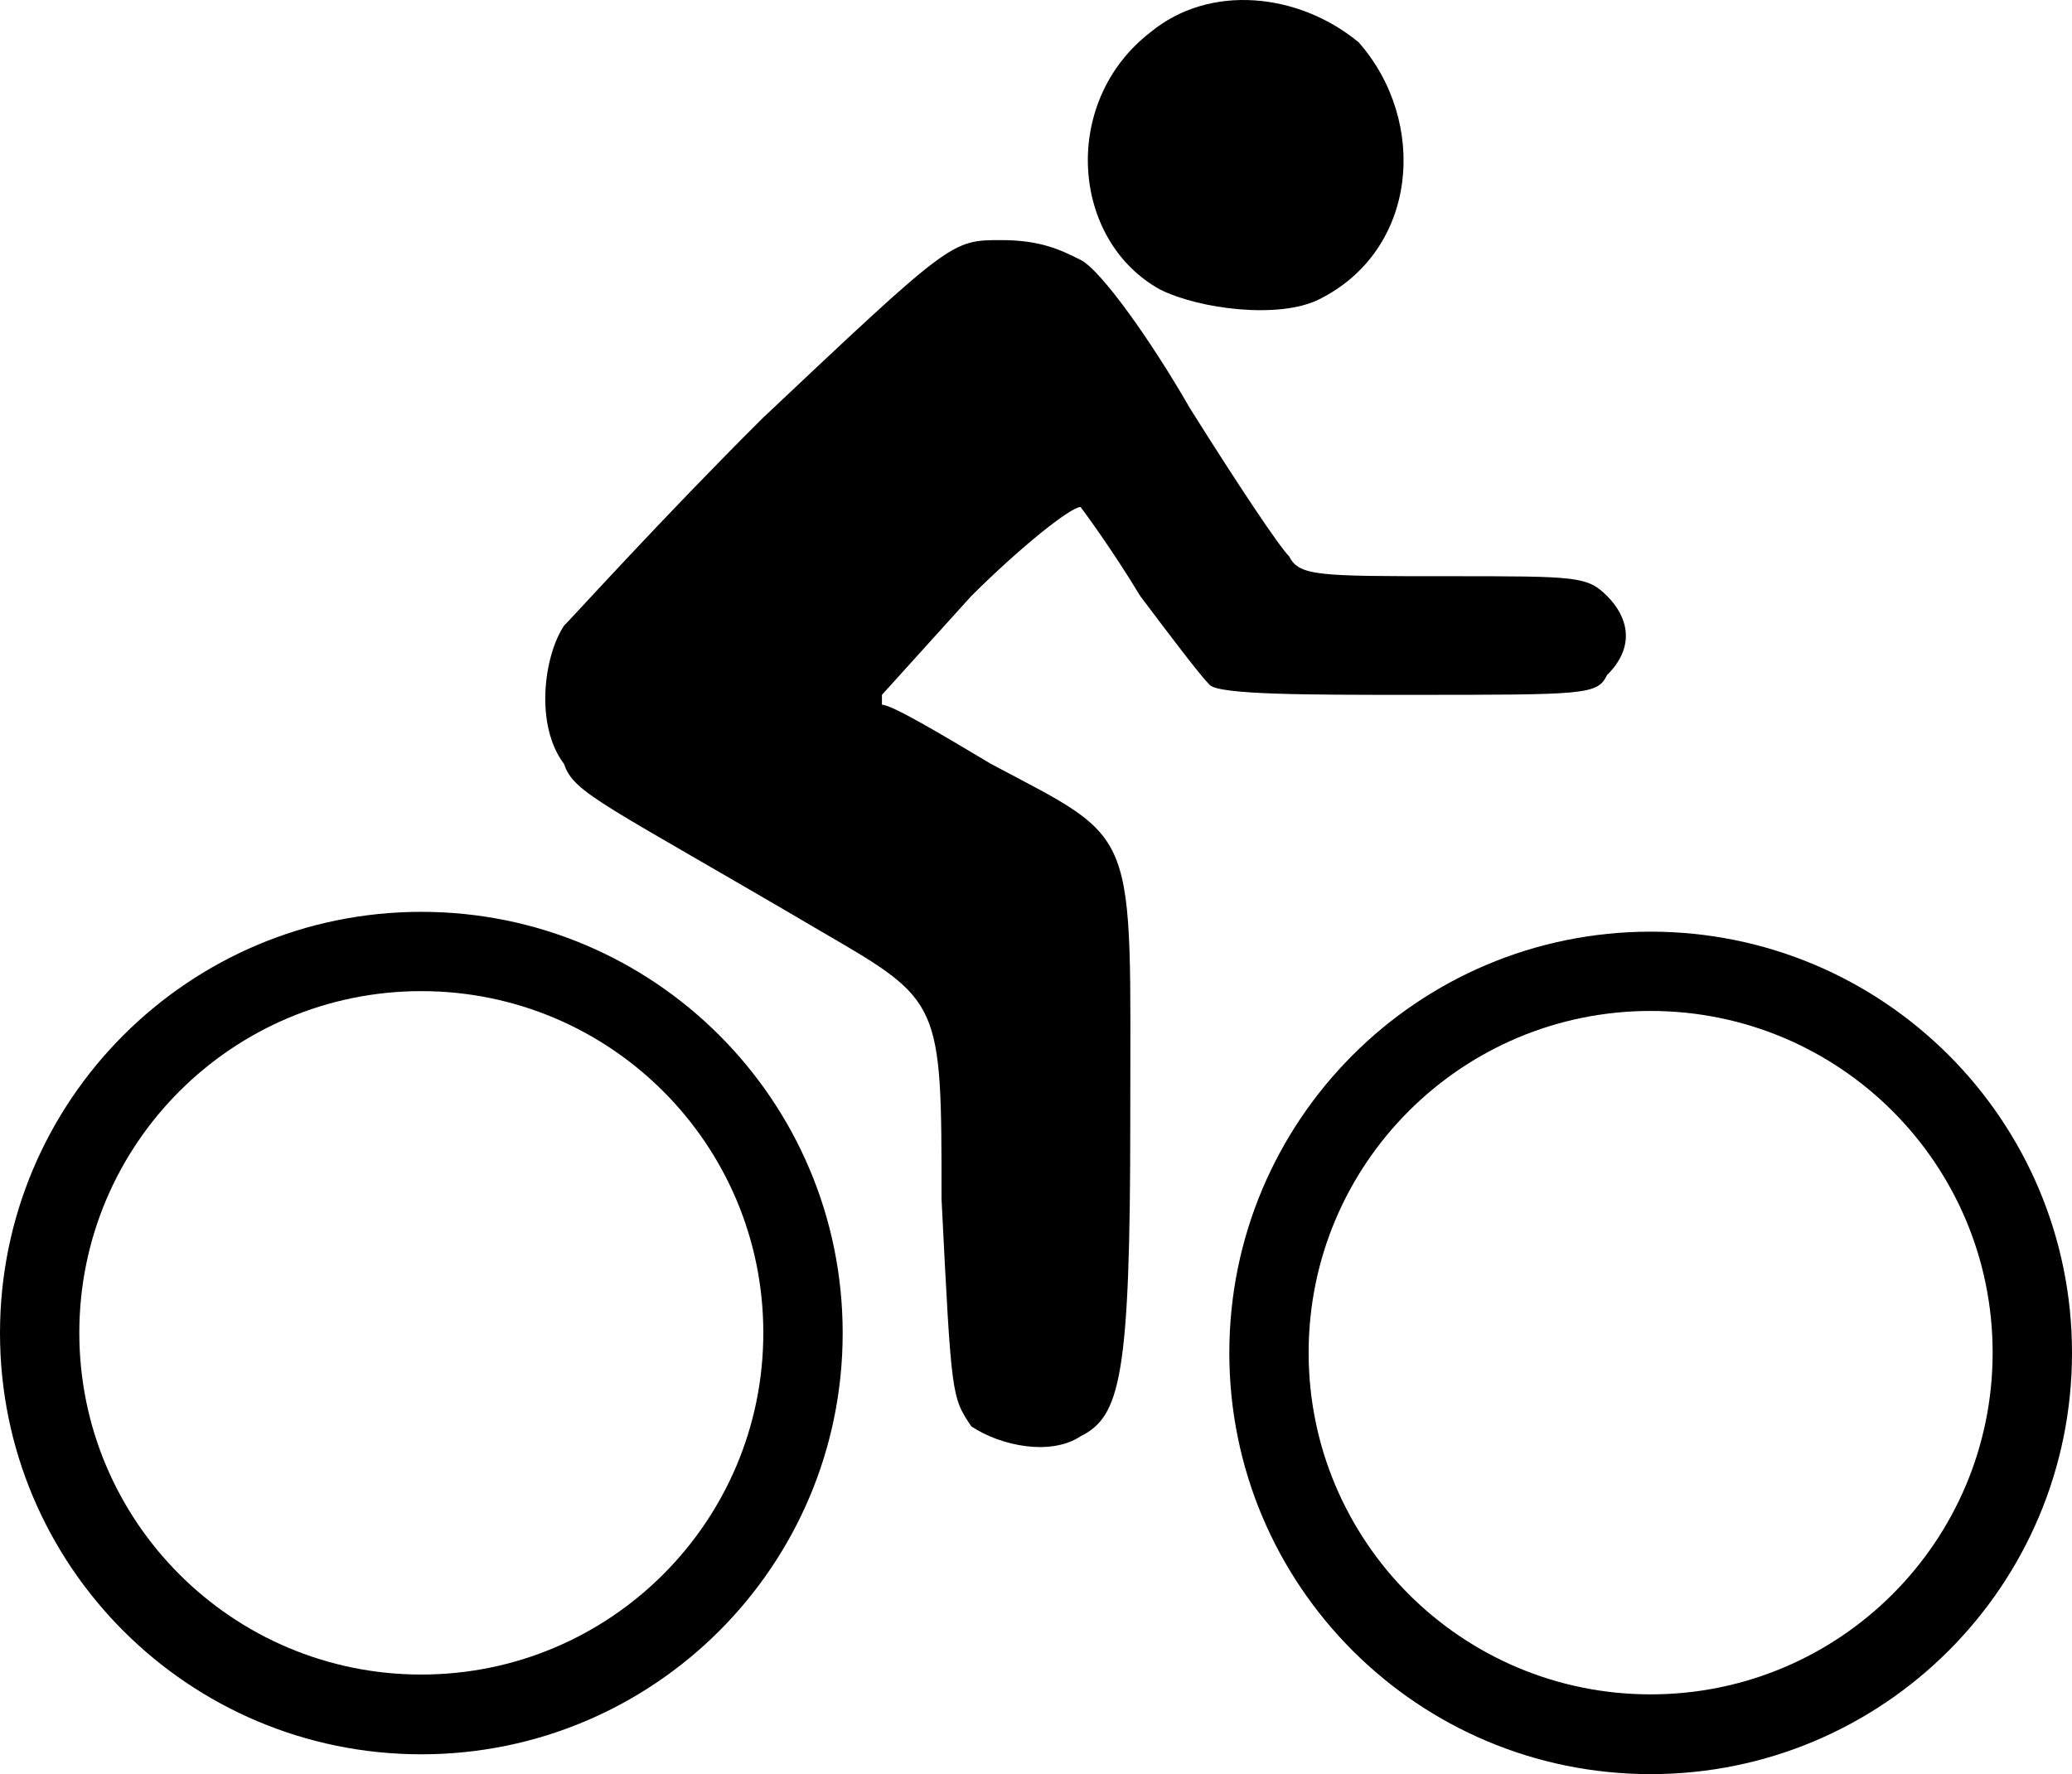
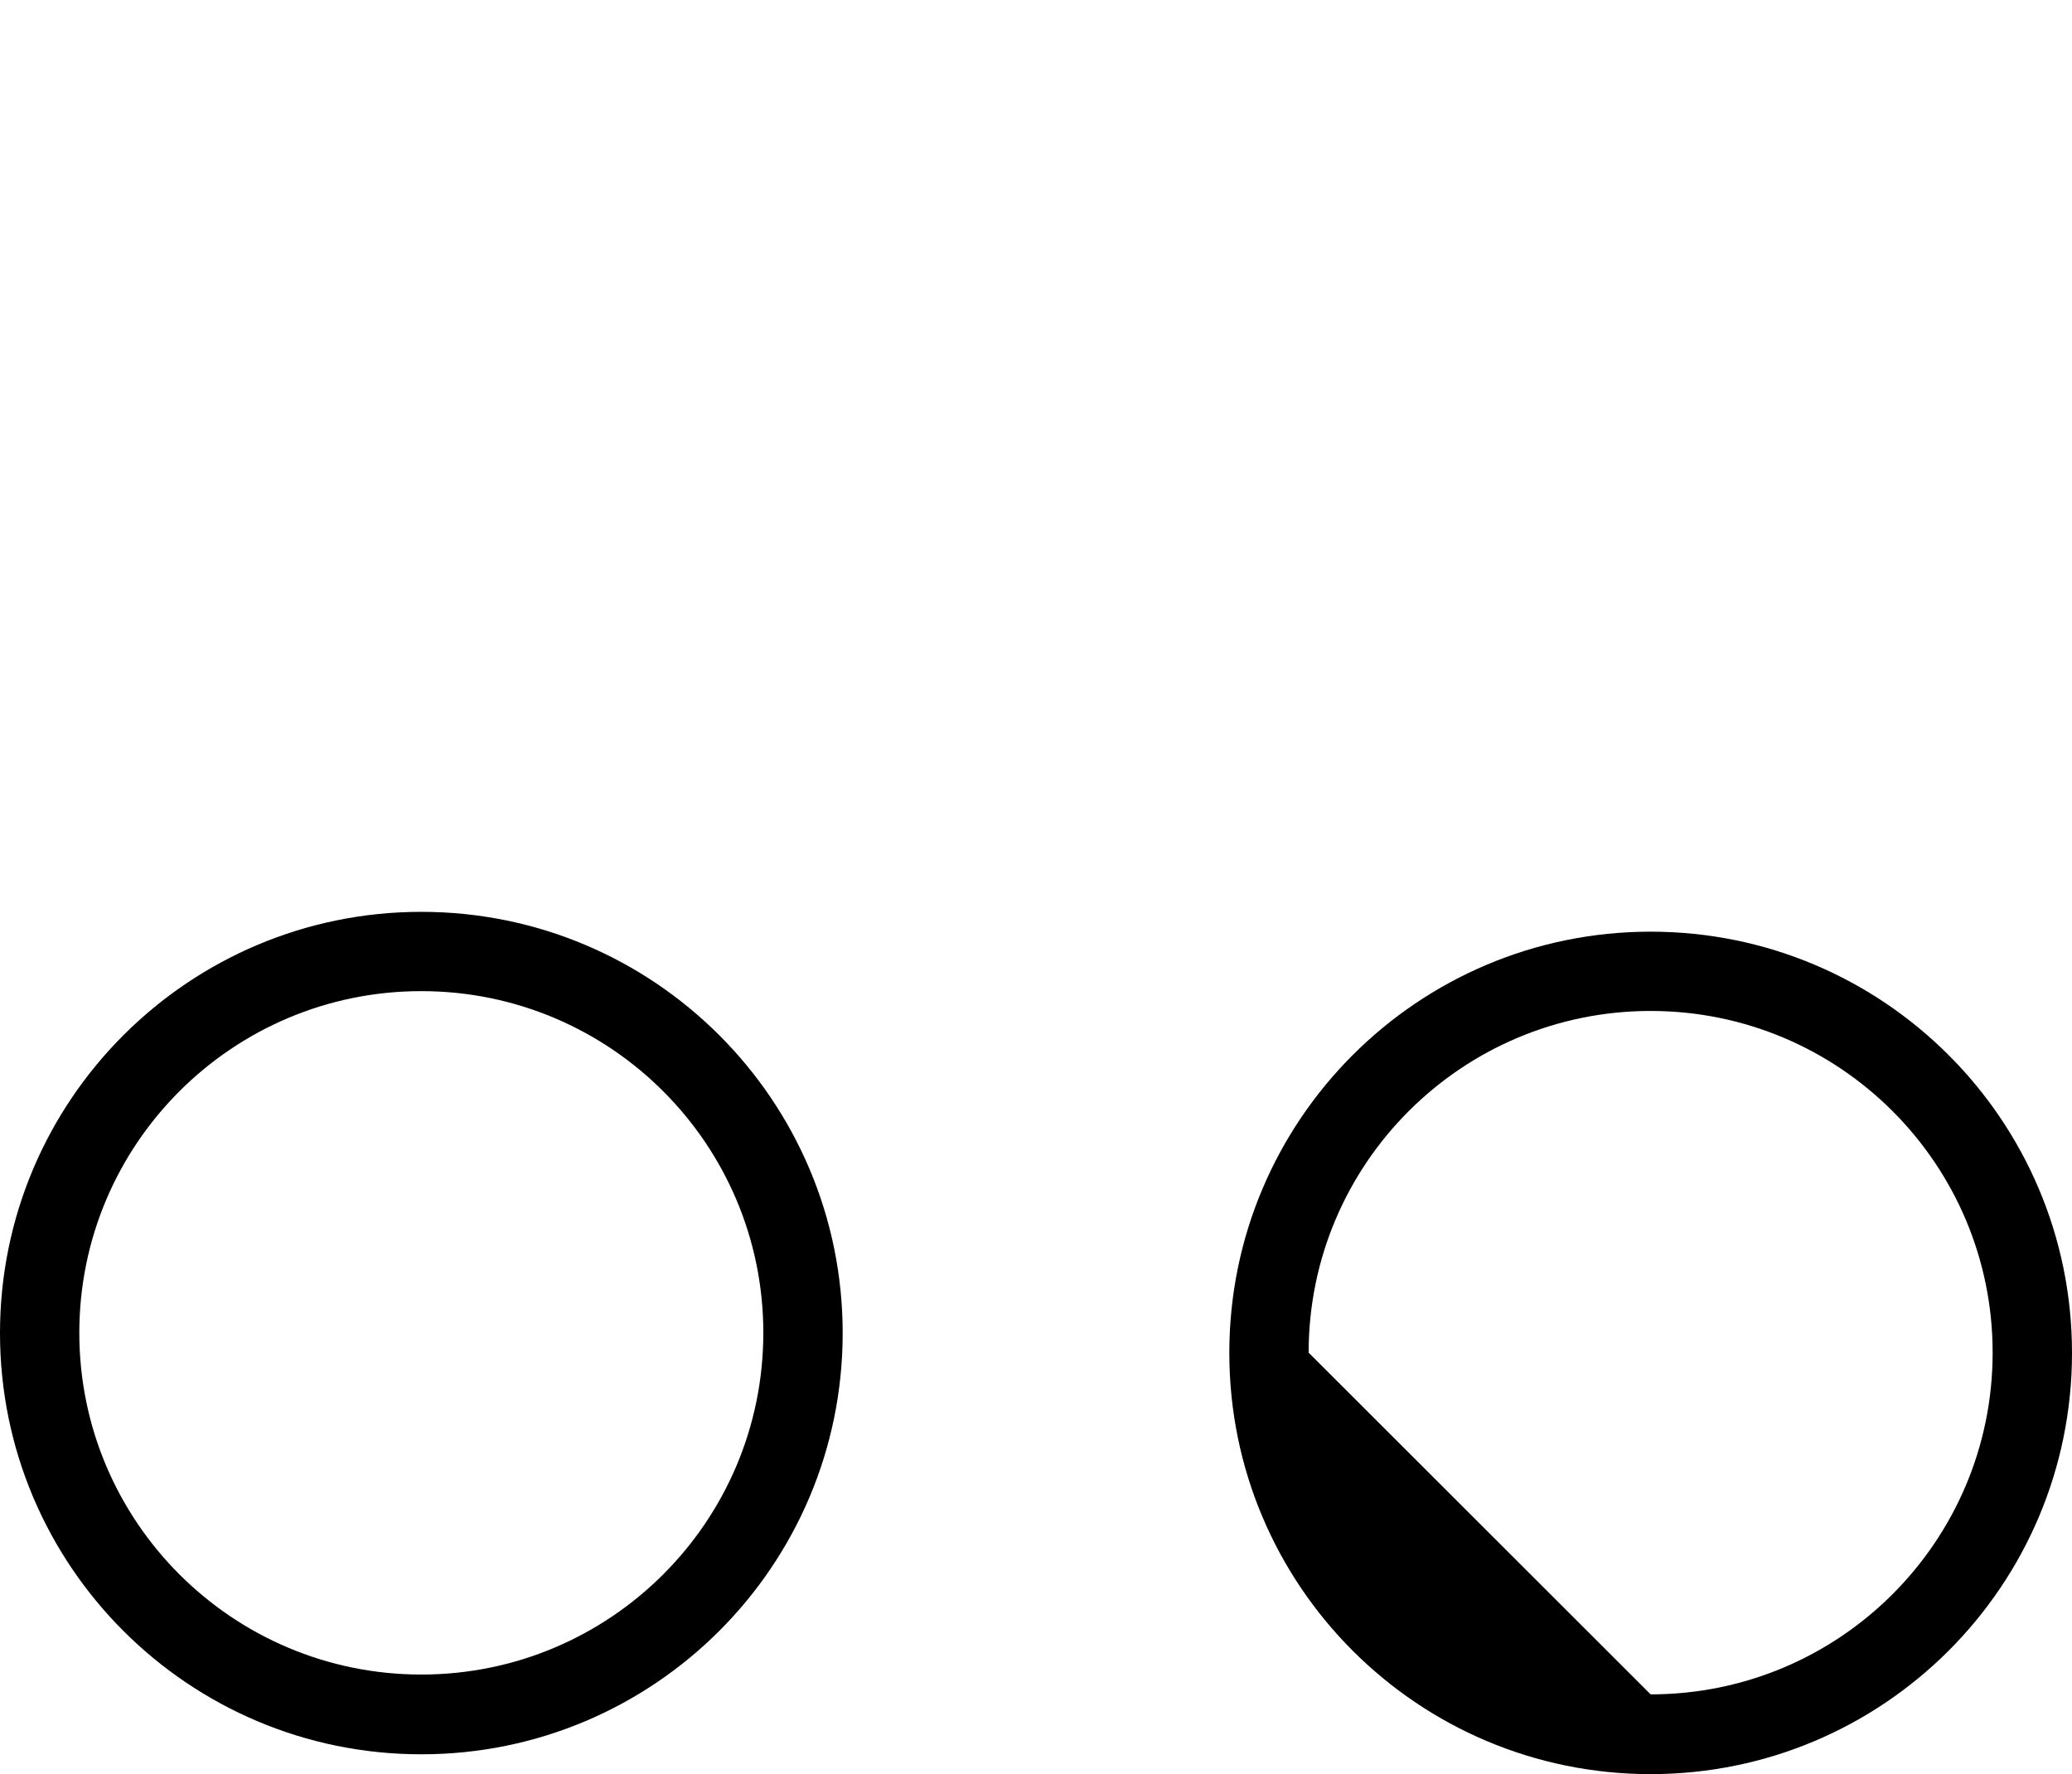
<svg xmlns="http://www.w3.org/2000/svg" viewBox="0 0 209 179" version="1.1">
  <title>bicycle-touring</title>
  <desc>Created with Sketch.</desc>
  <defs />
  <g id="Icons" stroke="none" stroke-width="1" fill="none" fill-rule="evenodd">
    <g id="bicycle-touring" fill="currentColor">
-       <path d="M166.5,179 C143.028,179 124,159.972 124,136.5 C124,113.028 143.028,94 166.5,94 C189.972,94 209,113.028 209,136.5 C209,159.972 189.972,179 166.5,179 Z M166.498,170.953 C185.55,170.953 200.995,155.517 200.995,136.476 C200.995,117.436 185.55,102 166.498,102 C147.445,102 132,117.436 132,136.476 C132,155.517 147.445,170.953 166.498,170.953 Z" id="Combined-Shape" />
+       <path d="M166.5,179 C143.028,179 124,159.972 124,136.5 C124,113.028 143.028,94 166.5,94 C189.972,94 209,113.028 209,136.5 C209,159.972 189.972,179 166.5,179 Z M166.498,170.953 C185.55,170.953 200.995,155.517 200.995,136.476 C200.995,117.436 185.55,102 166.498,102 C147.445,102 132,117.436 132,136.476 Z" id="Combined-Shape" />
      <path d="M42.5,177 C19.028,177 0,157.972 0,134.5 C0,111.028 19.028,92 42.5,92 C65.972,92 85,111.028 85,134.5 C85,157.972 65.972,177 42.5,177 Z M42.498,168.953 C61.55,168.953 76.995,153.517 76.995,134.476 C76.995,115.436 61.55,100 42.498,100 C23.445,100 8,115.436 8,134.476 C8,153.517 23.445,168.953 42.498,168.953 Z" id="Combined-Shape" />
-       <path d="M97.977,143.915 C95.974,140.923 95.974,140.923 94.972,120.975 C94.972,101.026 94.972,101.026 82.948,94.044 C60.905,81.078 57.899,80.08 56.897,77.088 C53.891,73.098 54.893,66.116 56.897,63.124 C57.899,62.127 66.917,52.152 76.936,42.178 C95.974,24.225 95.974,24.225 100.983,24.225 C104.991,24.225 106.995,25.222 108.999,26.219 C111.003,27.217 116.013,34.199 120.021,41.181 C125.03,49.16 129.038,55.145 130.04,56.142 C131.042,58.137 133.046,58.137 146.072,58.137 C159.097,58.137 160.099,58.137 162.103,60.132 C164.107,62.127 165.109,65.119 162.103,68.111 C161.101,70.106 160.099,70.106 142.064,70.106 C132.044,70.106 123.026,70.106 122.025,69.109 C121.023,68.111 118.017,64.121 115.011,60.132 C112.005,55.145 108.999,51.155 108.999,51.155 C107.997,51.155 102.987,55.145 97.977,60.132 L88.96,70.106 L88.96,71.103 C89.962,71.103 94.972,74.096 99.981,77.088 C115.011,85.067 114.009,83.073 114.009,112.995 C114.009,138.928 113.007,142.918 108.999,144.913 C105.993,146.907 100.983,145.91 97.977,143.915 Z M117.015,29.212 C107.997,24.225 106.995,10.261 116.013,3.279 C122.025,-1.708 131.042,-0.711 137.054,4.276 C144.068,12.256 143.066,25.222 133.046,30.209 C129.038,32.204 121.023,31.207 117.015,29.212 Z" id="Shape" fill-rule="nonzero" />
    </g>
  </g>
</svg>